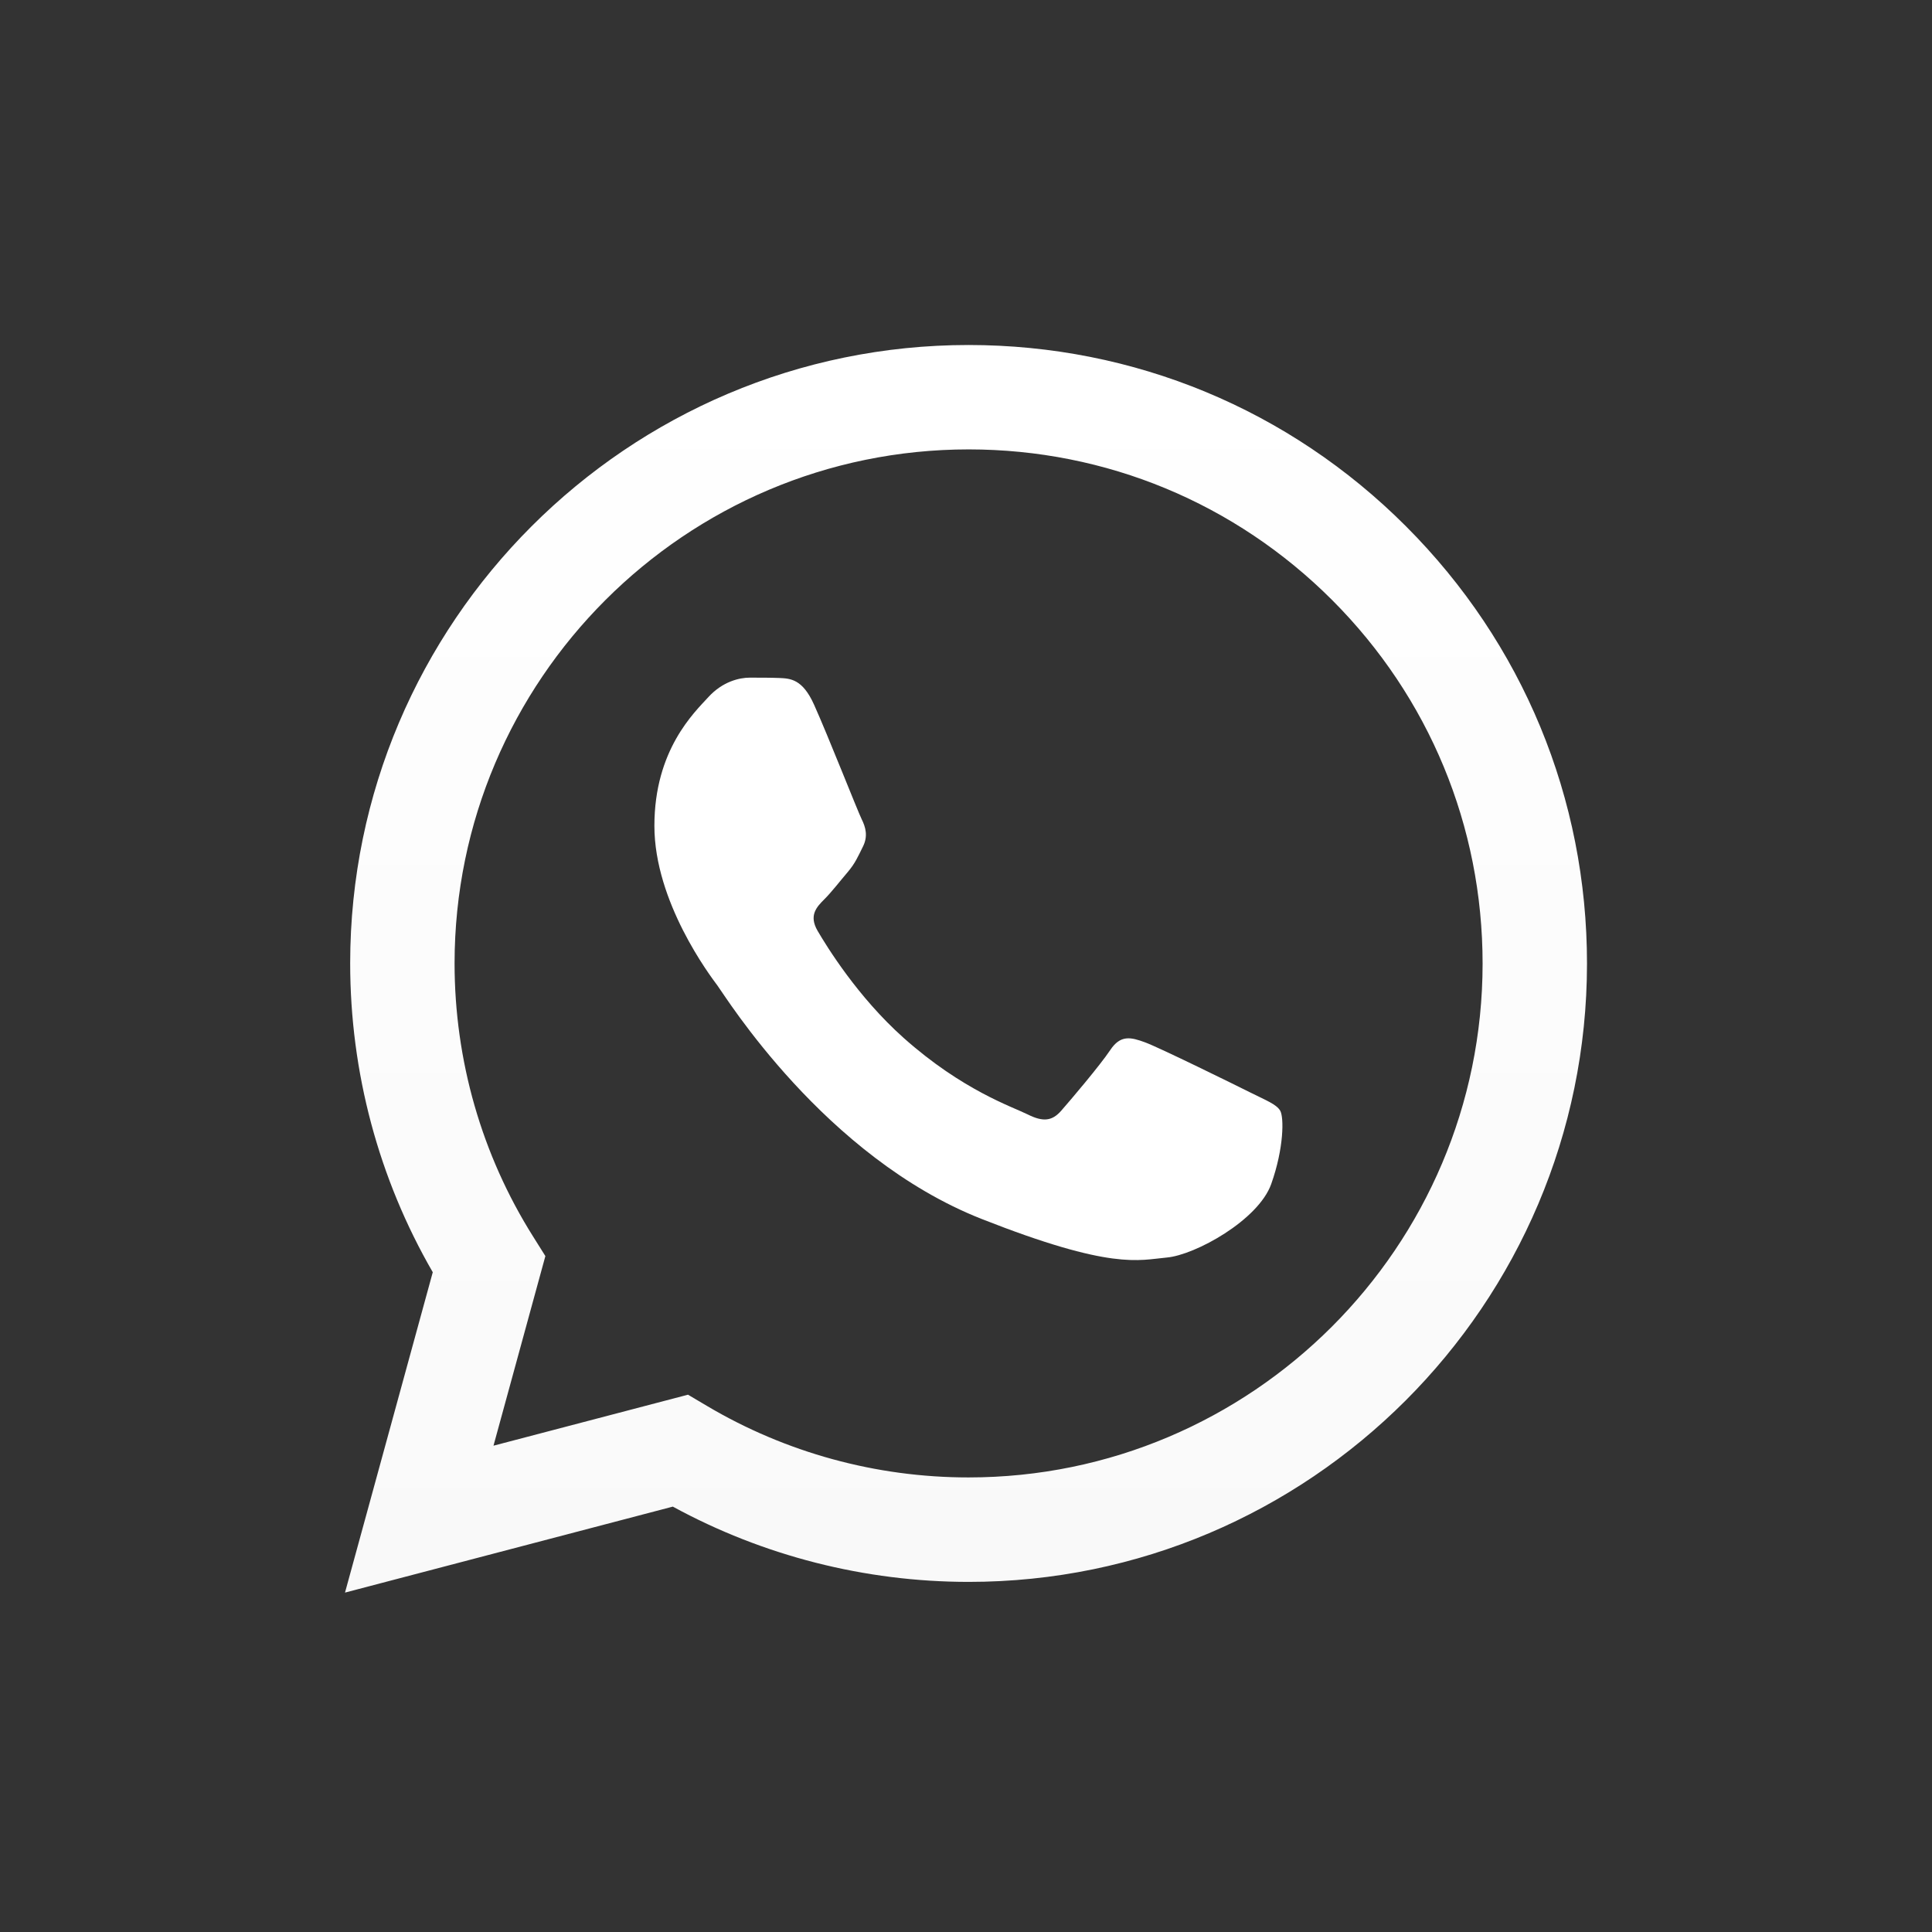
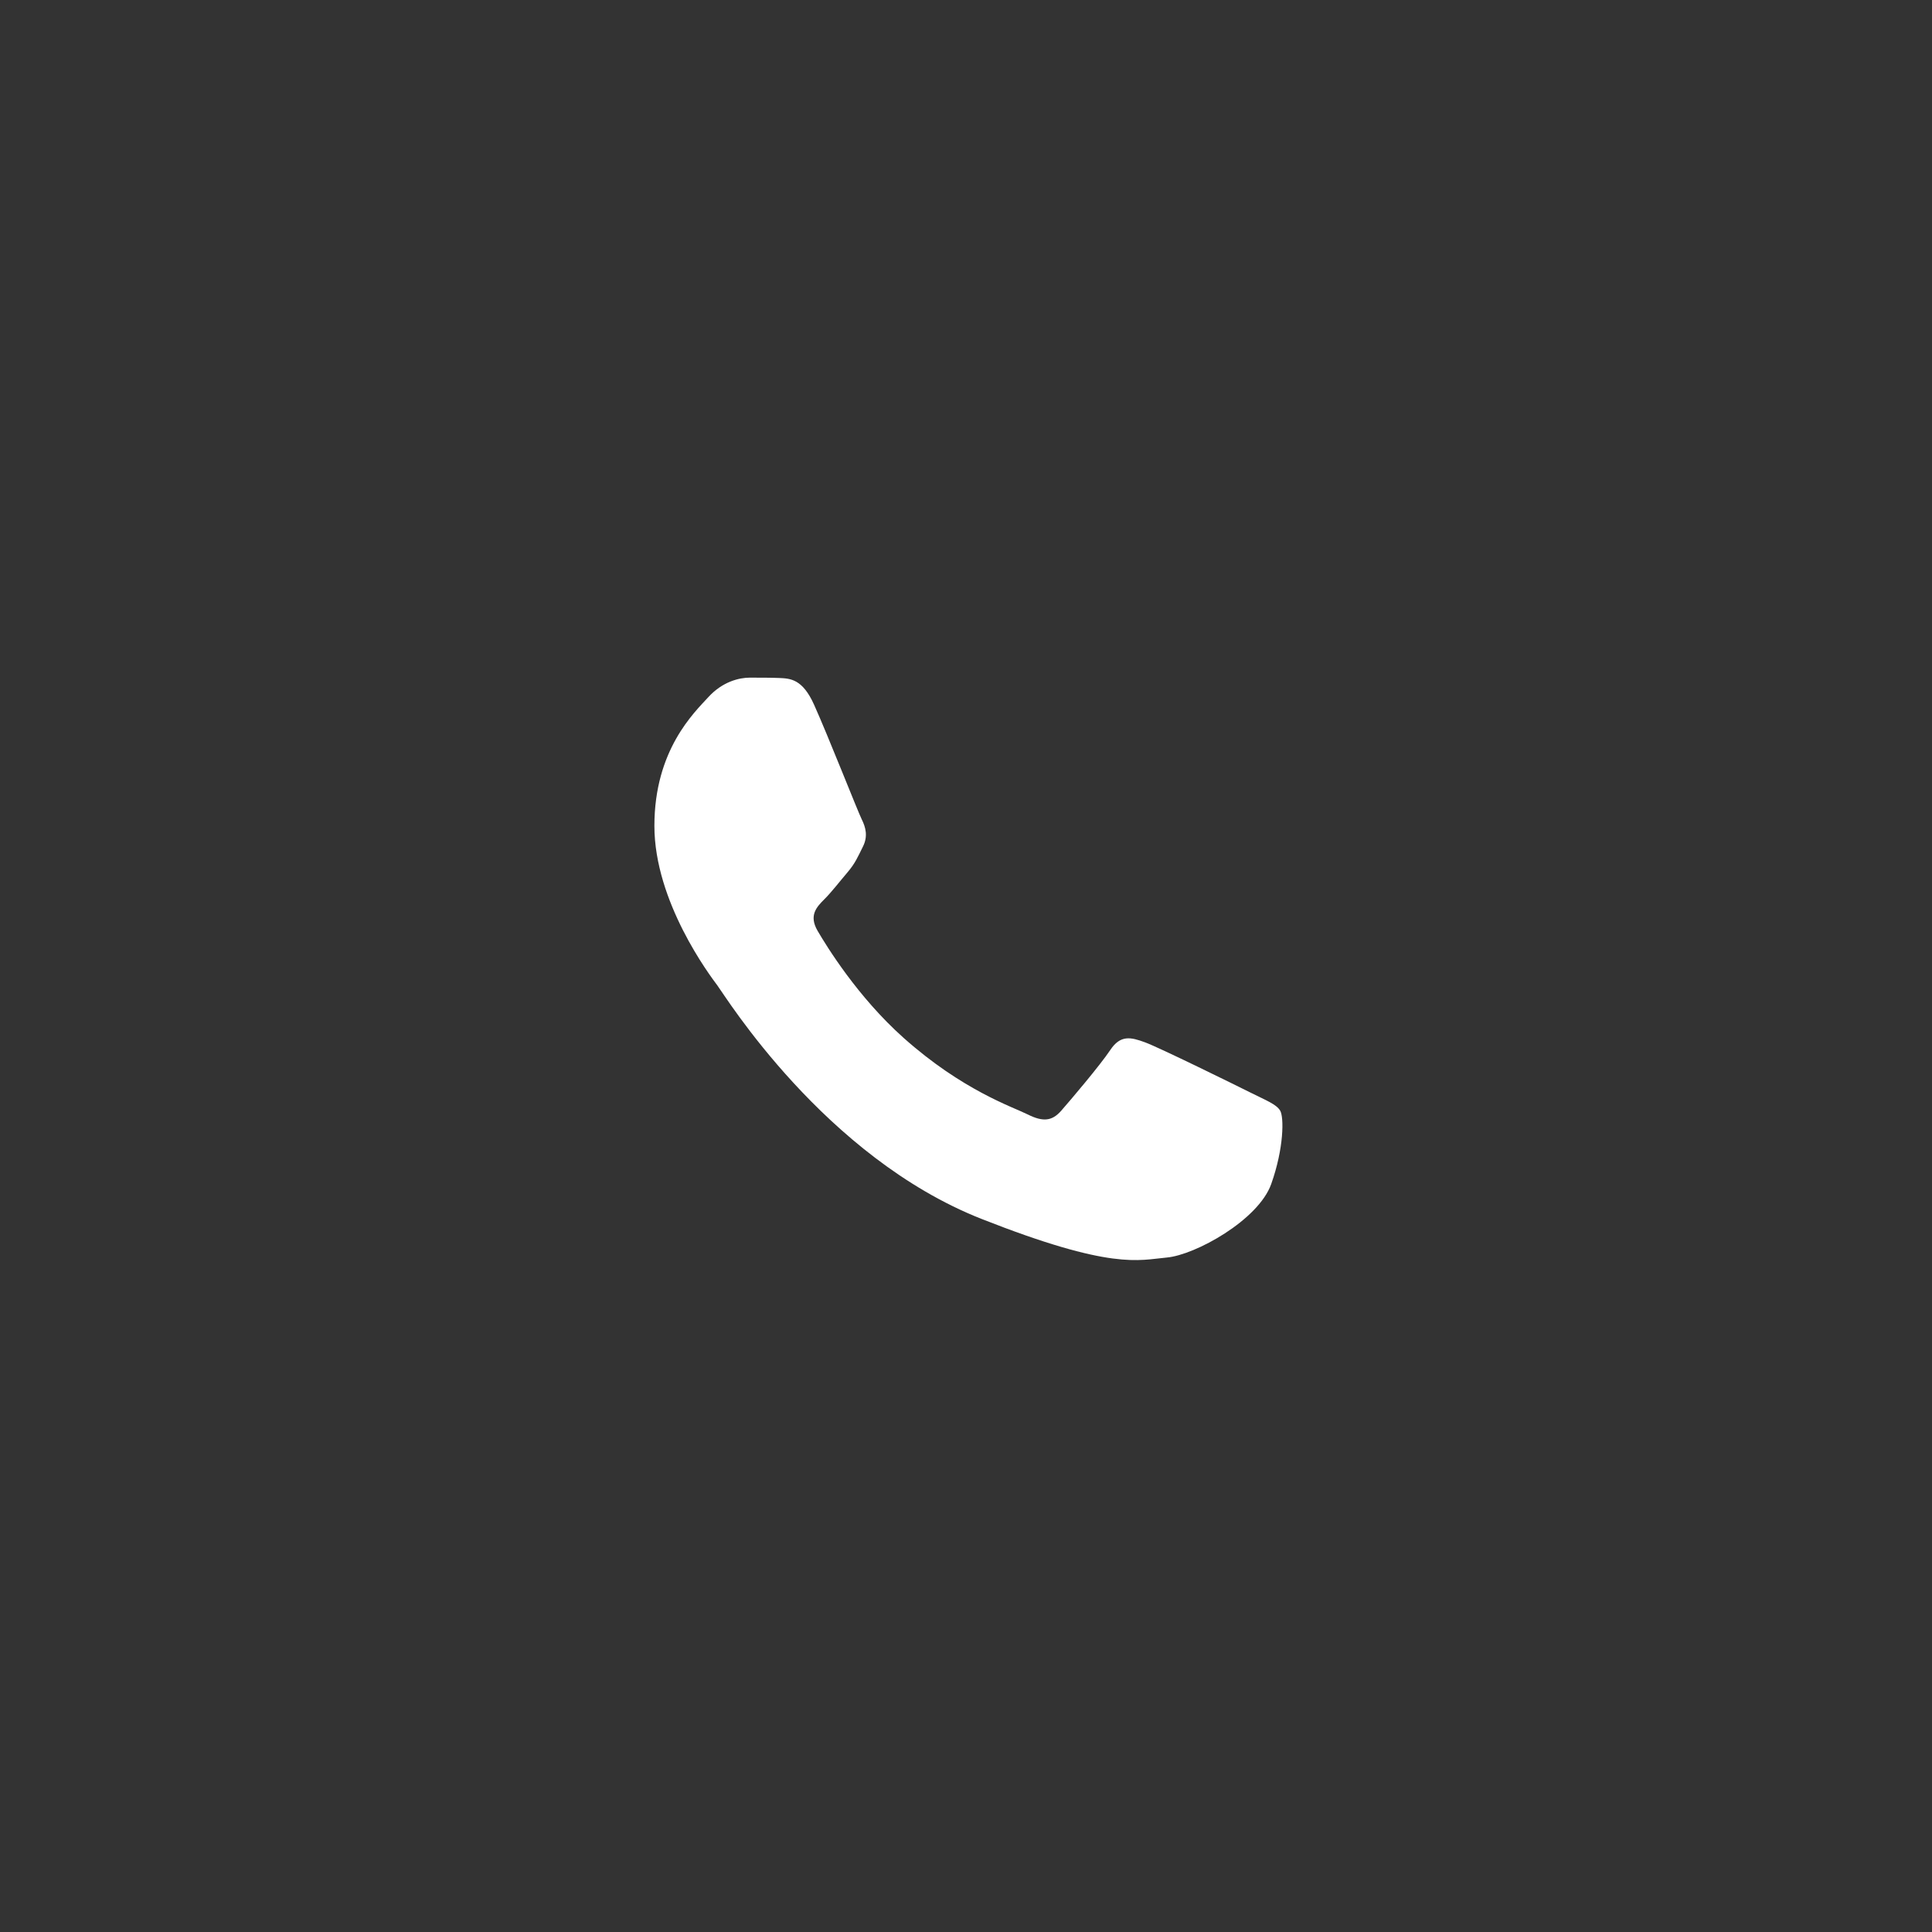
<svg xmlns="http://www.w3.org/2000/svg" width="28" height="28" viewBox="0 0 28 28" fill="none">
  <rect x="0" y="0" width="28" height="28" fill="#333333" stroke="none" />
-   <path d="M5.075 13.959C5.075 15.538 5.487 17.08 6.272 18.438L5 23.081L9.751 21.835C11.06 22.549 12.534 22.925 14.034 22.926H14.038C18.977 22.926 22.998 18.906 23 13.966C23.001 11.572 22.069 9.321 20.377 7.628C18.685 5.934 16.435 5.001 14.038 5C9.097 5 5.077 9.019 5.075 13.959M7.904 18.204L7.727 17.922C6.981 16.737 6.588 15.367 6.588 13.96C6.59 9.854 9.931 6.513 14.04 6.513C16.03 6.514 17.9 7.29 19.307 8.697C20.713 10.105 21.487 11.976 21.487 13.966C21.485 18.072 18.143 21.412 14.037 21.412H14.035C12.698 21.412 11.387 21.053 10.243 20.374L9.971 20.213L7.152 20.952L7.904 18.204ZM14.038 22.926C14.037 22.926 14.038 22.926 14.038 22.926V22.926Z" fill="url(#paint0_linear_12208_146)" />
  <path fill-rule="evenodd" clip-rule="evenodd" d="M11.798 10.213C11.631 9.84 11.454 9.833 11.294 9.826C11.164 9.821 11.014 9.821 10.865 9.821C10.716 9.821 10.473 9.877 10.268 10.101C10.063 10.325 9.484 10.867 9.484 11.969C9.484 13.071 10.287 14.135 10.399 14.285C10.511 14.434 11.948 16.767 14.224 17.665C16.116 18.411 16.501 18.262 16.911 18.225C17.322 18.188 18.236 17.684 18.423 17.161C18.609 16.638 18.609 16.19 18.553 16.096C18.497 16.003 18.348 15.947 18.124 15.835C17.9 15.723 16.799 15.181 16.594 15.106C16.389 15.031 16.239 14.994 16.09 15.219C15.941 15.442 15.512 15.947 15.381 16.096C15.251 16.246 15.12 16.264 14.896 16.152C14.672 16.04 13.951 15.804 13.095 15.041C12.429 14.447 11.98 13.714 11.849 13.49C11.719 13.266 11.835 13.145 11.947 13.033C12.048 12.933 12.172 12.772 12.284 12.641C12.395 12.51 12.433 12.417 12.507 12.268C12.582 12.118 12.545 11.987 12.489 11.875C12.433 11.763 11.998 10.656 11.798 10.213Z" fill="white" />
  <defs>
    <linearGradient id="paint0_linear_12208_146" x1="14" y1="23.081" x2="14" y2="5.001" gradientUnits="userSpaceOnUse">
      <stop stop-color="#F9F9F9" />
      <stop offset="1" stop-color="white" />
    </linearGradient>
  </defs>
</svg>